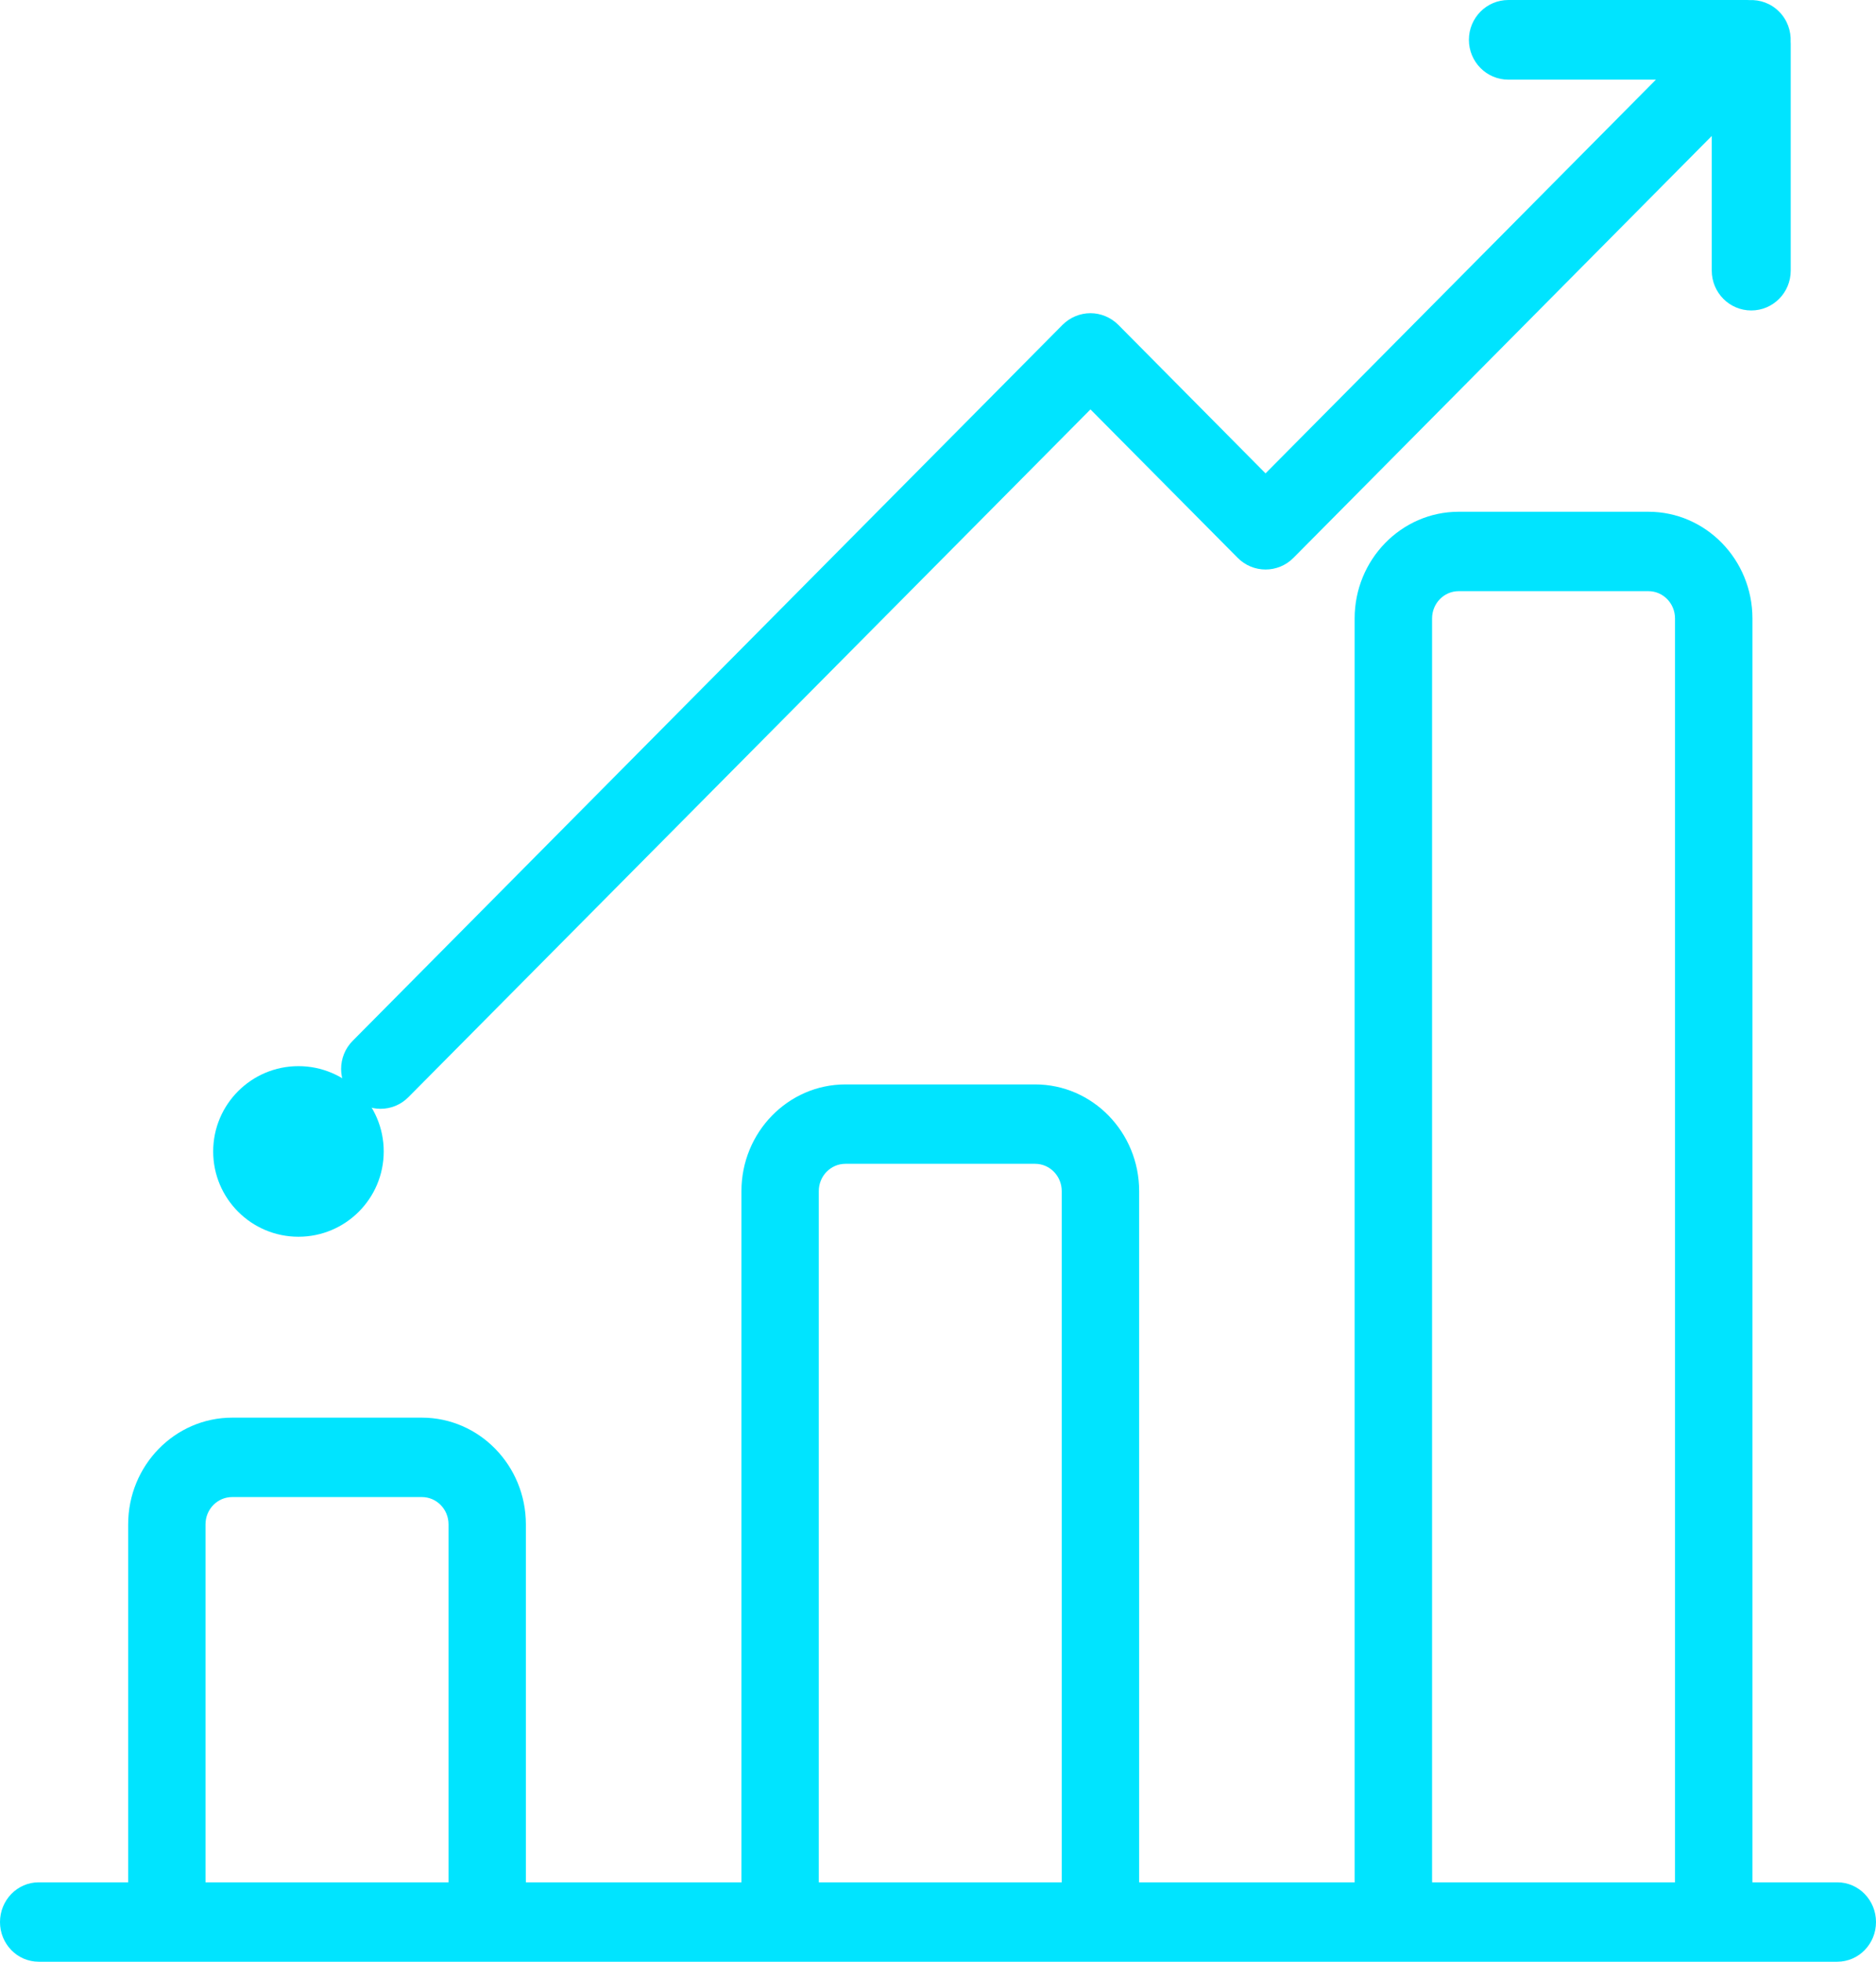
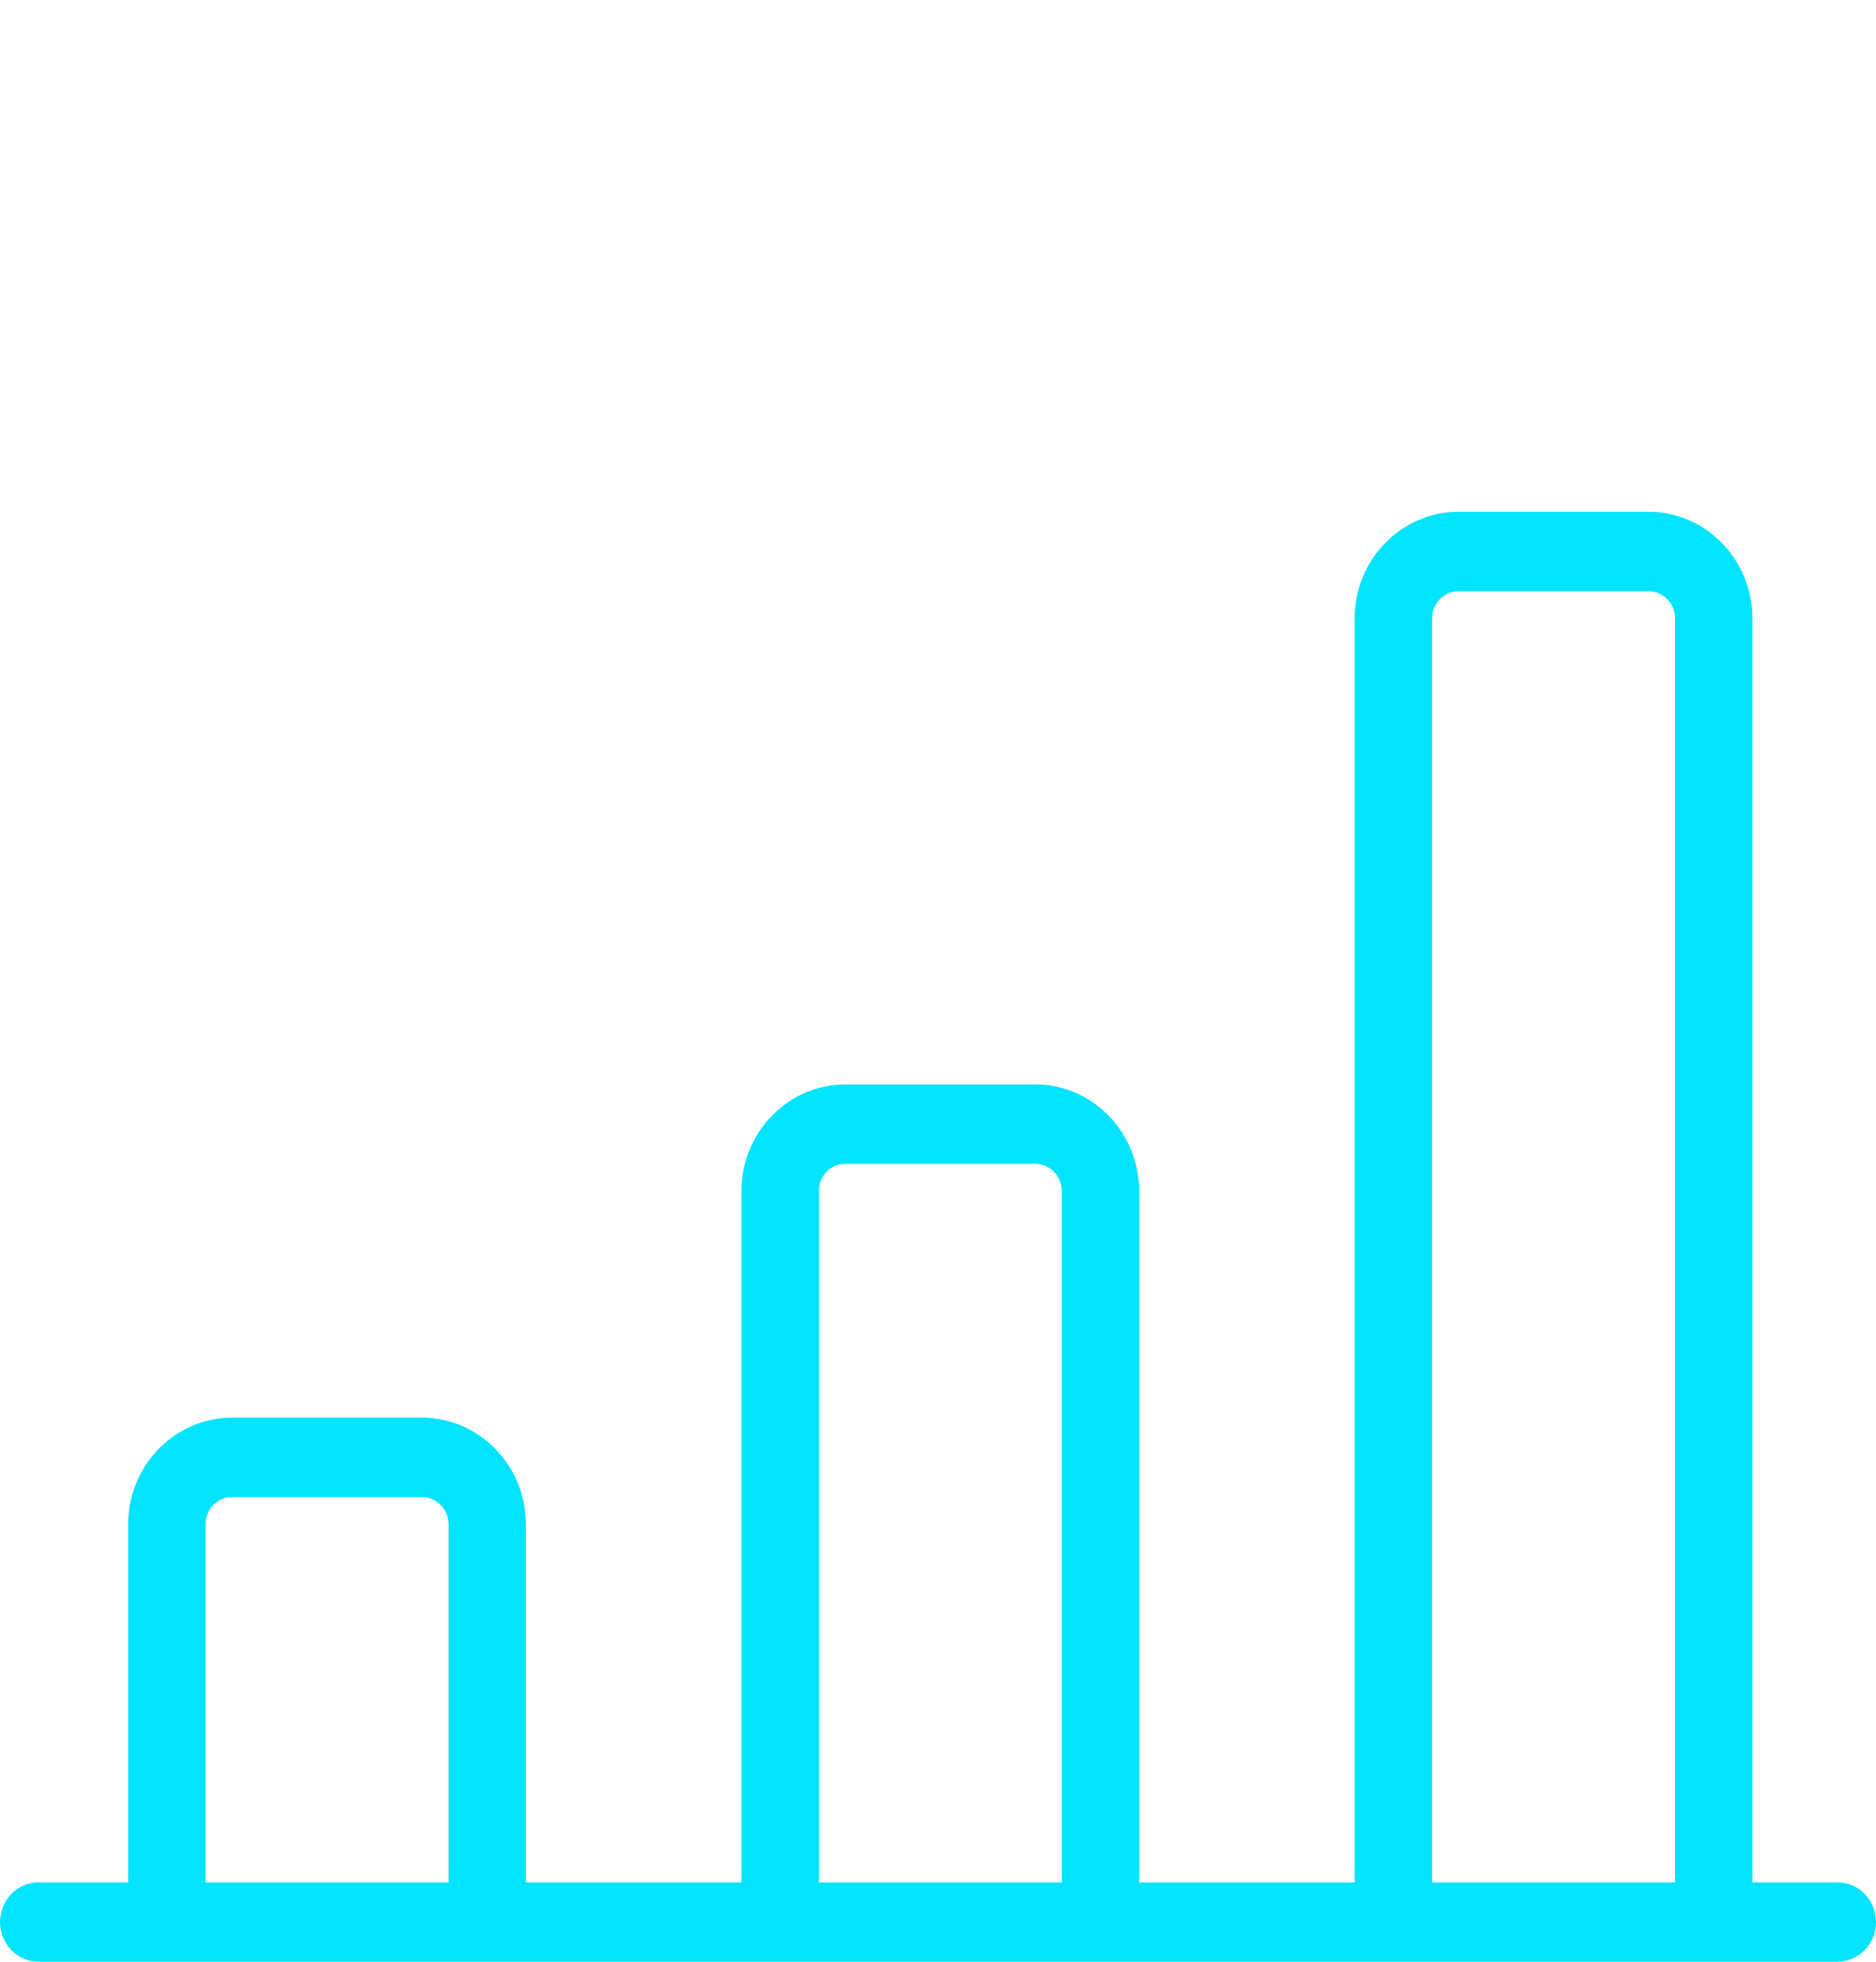
<svg xmlns="http://www.w3.org/2000/svg" width="22px" height="23px" viewBox="0 0 22 23" version="1.1">
  <defs />
  <g id="Page-1" stroke="none" stroke-width="1" fill="none" fill-rule="evenodd">
    <g id="Group-10" transform="translate(-509, -434)" fill="#00E4FF" fill-rule="nonzero">
      <g id="bar-chart" transform="translate(509, 434)">
        <path d="M21.546,22.069 L20.551,22.069 L20.551,7.251 C20.551,6.561 20.004,6 19.331,6 L17.106,6 C16.434,6 15.886,6.561 15.886,7.251 L15.886,22.069 L13.359,22.069 L13.359,13.965 C13.359,13.275 12.812,12.714 12.139,12.714 L9.915,12.714 C9.242,12.714 8.695,13.275 8.695,13.965 L8.695,22.069 L6.167,22.069 L6.167,17.872 C6.167,17.182 5.62,16.621 4.947,16.621 L2.723,16.621 C2.05,16.621 1.503,17.182 1.503,17.872 L1.503,22.069 L0.454,22.069 C0.203,22.069 0,22.278 0,22.535 C0,22.792 0.203,23 0.454,23 L21.546,23 C21.797,23 22,22.792 22,22.535 C22,22.278 21.797,22.069 21.546,22.069 Z M5.26,22.069 L2.41,22.069 L2.41,17.872 C2.41,17.695 2.55,17.552 2.723,17.552 L4.947,17.552 C5.12,17.552 5.26,17.695 5.26,17.872 L5.26,22.069 Z M12.451,22.069 L9.602,22.069 L9.602,13.965 C9.602,13.788 9.742,13.645 9.914,13.645 L12.139,13.645 C12.311,13.645 12.451,13.788 12.451,13.965 L12.451,22.069 Z M19.643,22.069 L16.794,22.069 L16.794,7.251 C16.794,7.074 16.934,6.931 17.106,6.931 L19.331,6.931 C19.503,6.931 19.643,7.074 19.643,7.251 L19.643,22.069 Z" id="Shape" />
-         <path d="M20.999,0.491 C21.005,0.364 20.961,0.234 20.864,0.137 C20.768,0.039 20.639,-0.005 20.513,0.001 C20.506,0.001 20.498,0 20.491,0 L17.689,0 C17.433,0 17.226,0.209 17.226,0.467 C17.226,0.725 17.433,0.934 17.689,0.934 L19.419,0.934 L14.841,5.55 L13.115,3.809 C13.028,3.722 12.91,3.672 12.788,3.672 C12.665,3.672 12.547,3.722 12.46,3.809 L4.136,12.203 C3.955,12.385 3.955,12.681 4.136,12.863 C4.226,12.954 4.345,13 4.463,13 C4.582,13 4.7,12.954 4.79,12.863 L12.788,4.8 L14.514,6.54 C14.695,6.723 14.988,6.723 15.169,6.54 L20.074,1.594 L20.074,3.173 C20.074,3.431 20.281,3.64 20.537,3.64 C20.793,3.64 21,3.431 21,3.173 L21,0.514 C21,0.506 20.999,0.499 20.999,0.491 Z" id="Shape" />
-         <circle id="Oval" cx="3.5" cy="13.5" r="1" />
      </g>
    </g>
  </g>
</svg>